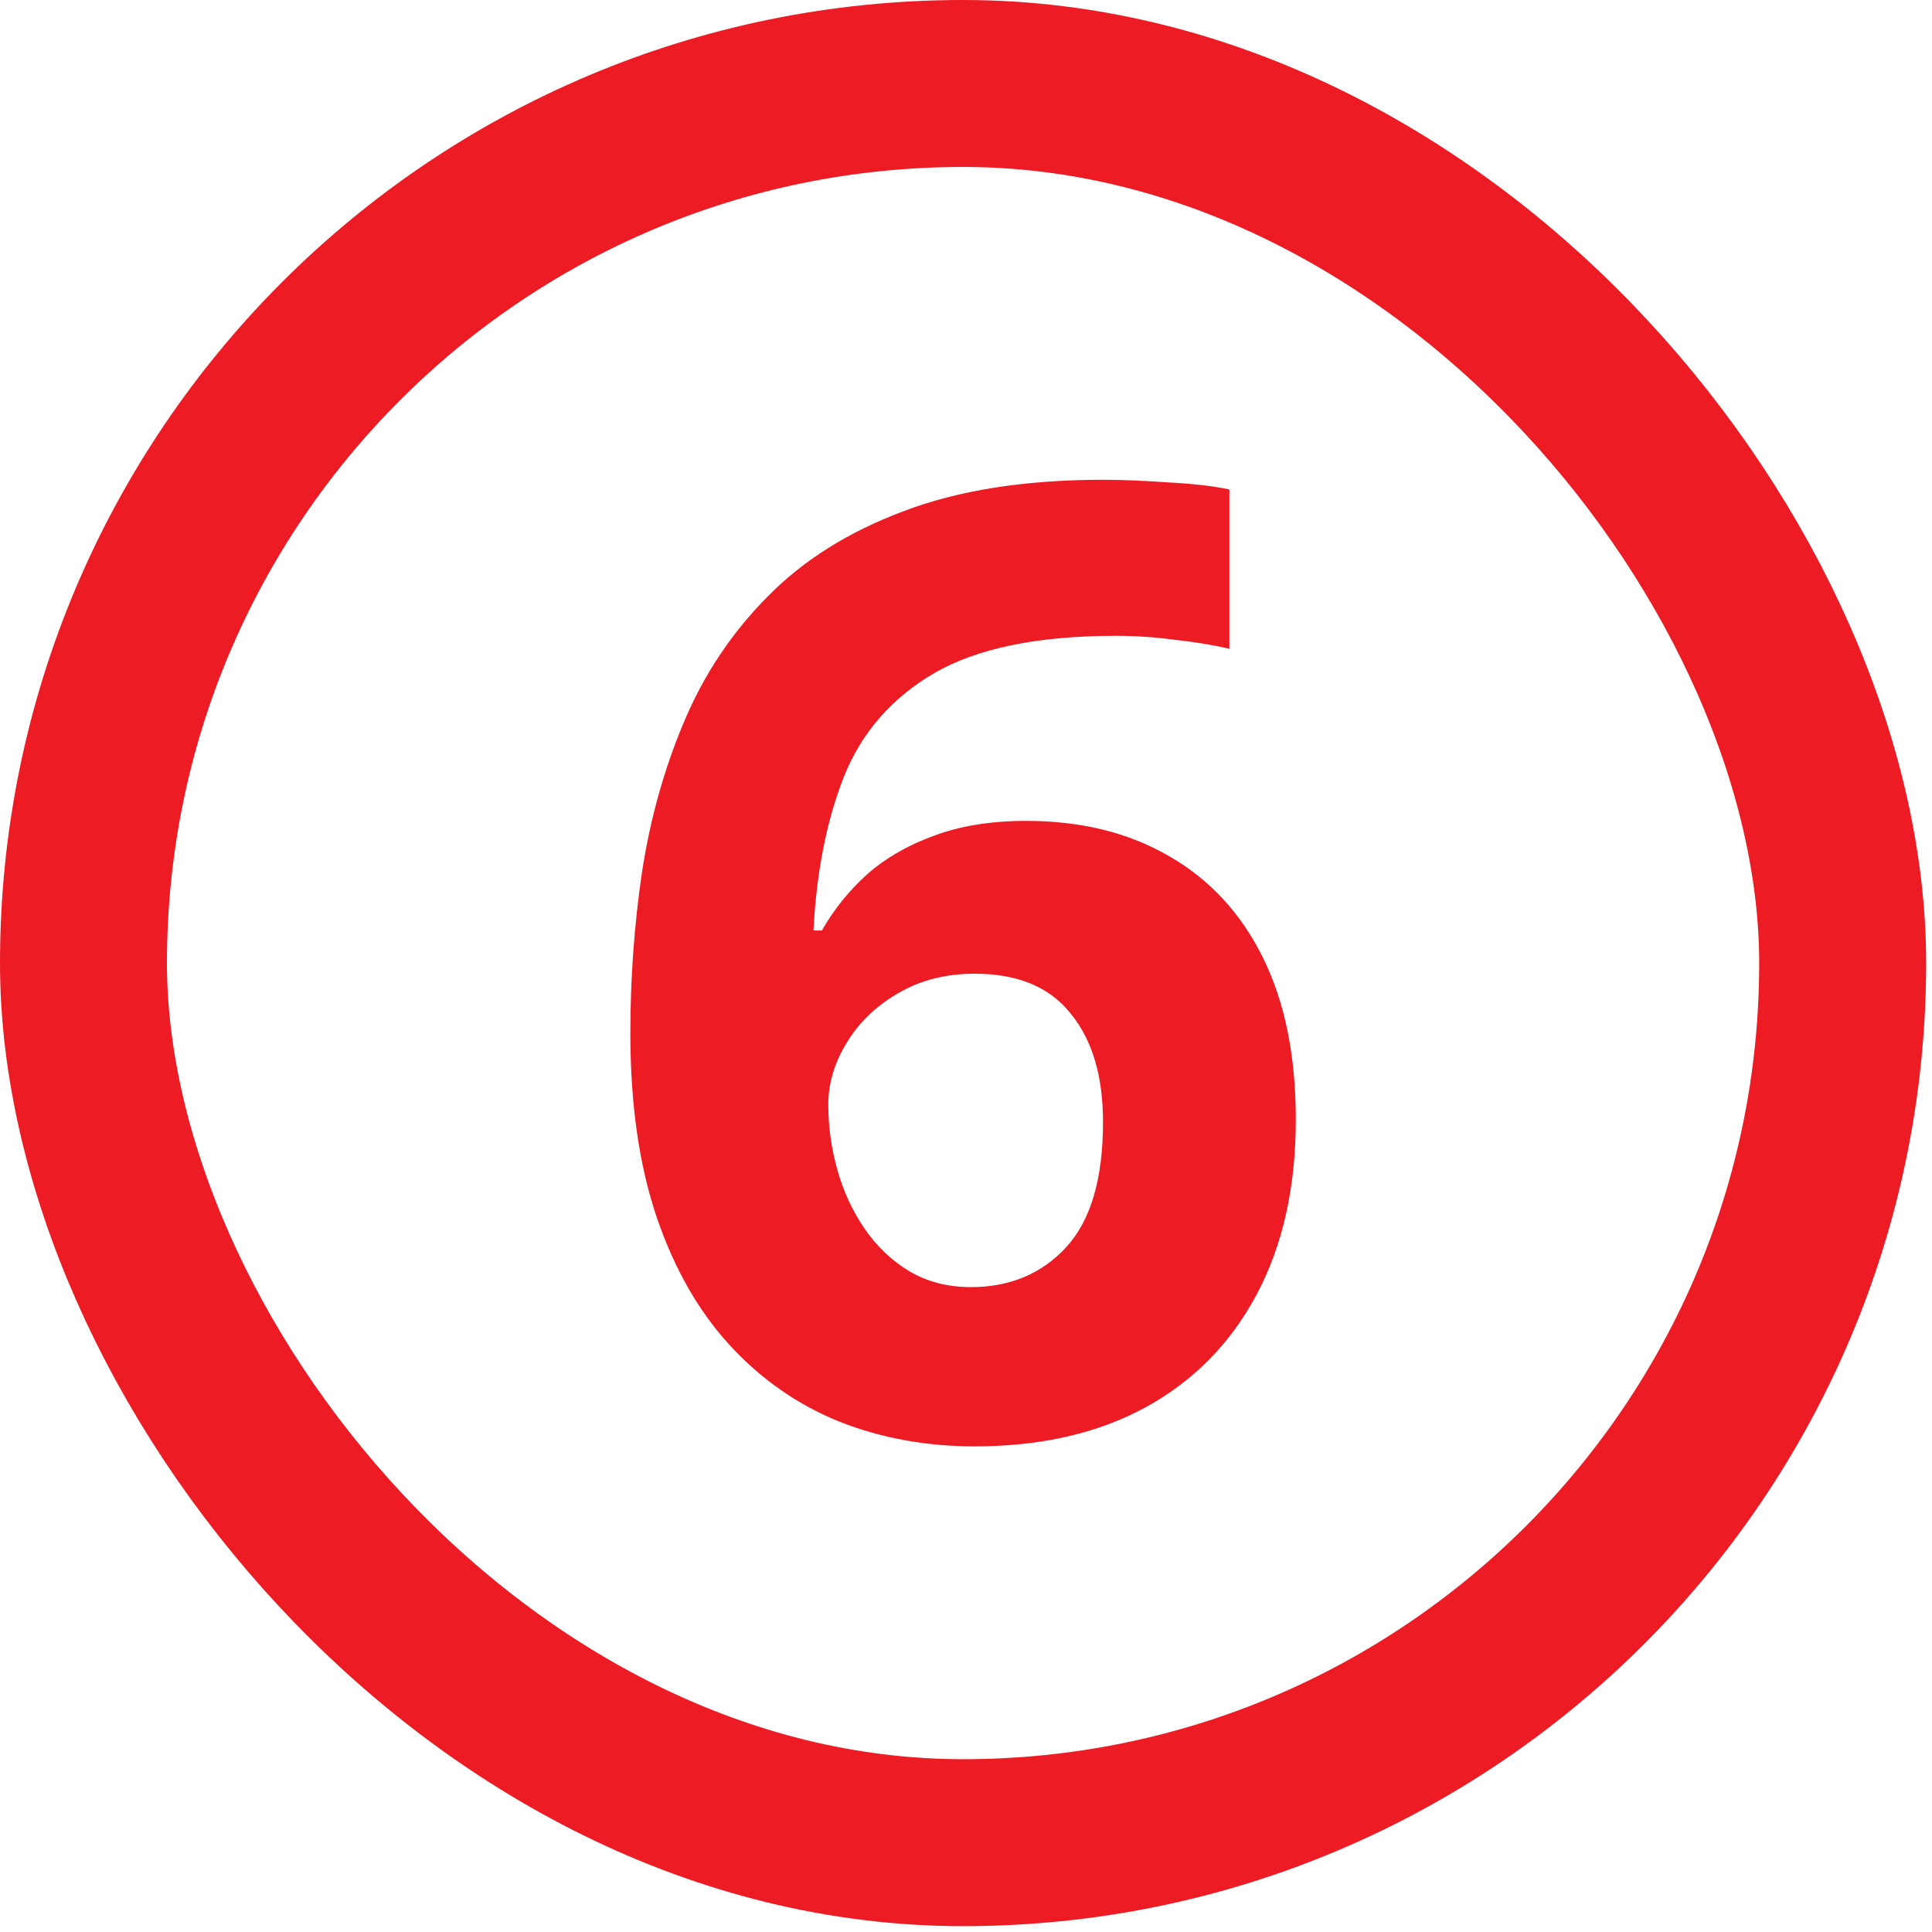
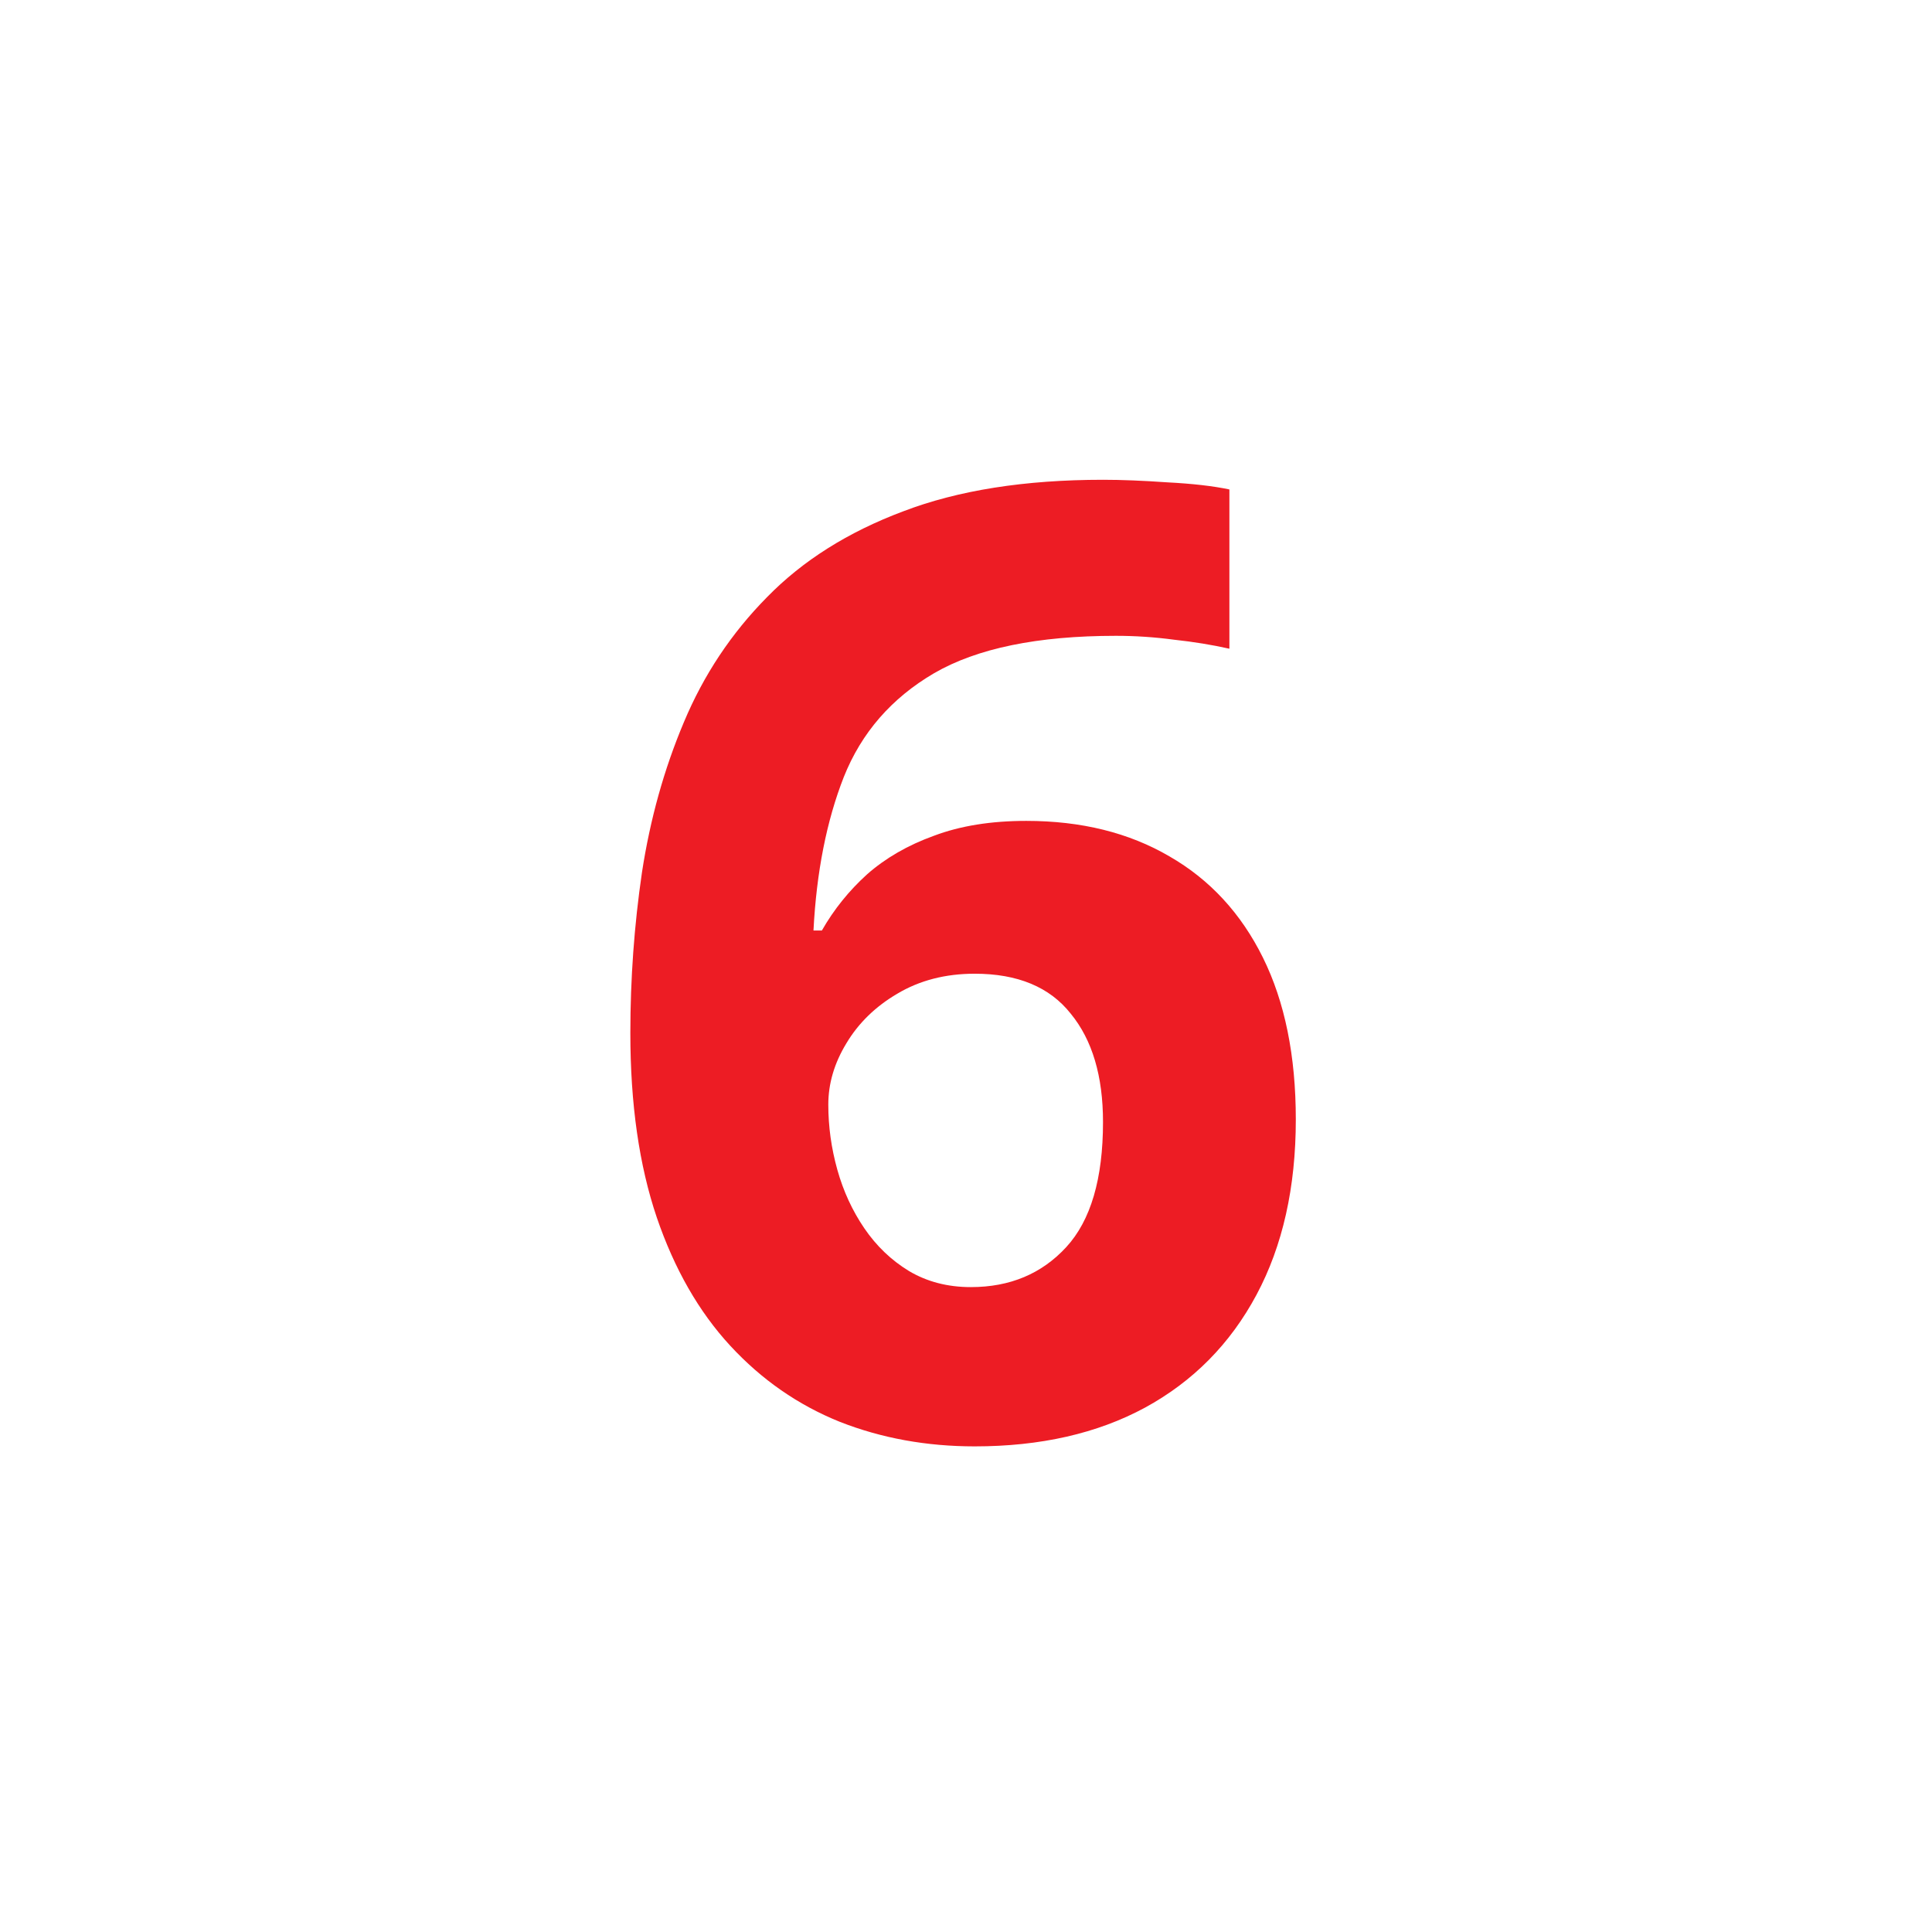
<svg xmlns="http://www.w3.org/2000/svg" width="162" height="162" viewBox="0 0 162 162" fill="none">
-   <rect x="7" y="7" width="147.51" height="147.51" rx="73.755" stroke="#ED1C24" stroke-width="14" />
  <path d="M52.855 86.621C52.855 82.079 53.179 77.592 53.828 73.158C54.513 68.688 55.685 64.489 57.343 60.56C59.001 56.595 61.326 53.098 64.318 50.07C67.31 47.006 71.112 44.609 75.726 42.879C80.34 41.113 85.927 40.23 92.488 40.23C94.038 40.23 95.84 40.302 97.895 40.446C99.986 40.554 101.716 40.752 103.086 41.041V54.396C101.644 54.071 100.094 53.819 98.436 53.639C96.814 53.422 95.192 53.314 93.569 53.314C87.009 53.314 81.926 54.36 78.322 56.45C74.753 58.541 72.23 61.443 70.752 65.156C69.31 68.832 68.463 73.122 68.211 78.024H68.914C69.923 76.258 71.185 74.69 72.698 73.32C74.249 71.95 76.123 70.869 78.322 70.076C80.521 69.247 83.098 68.832 86.054 68.832C90.668 68.832 94.669 69.824 98.057 71.806C101.446 73.753 104.059 76.582 105.897 80.295C107.736 84.008 108.655 88.532 108.655 93.867C108.655 99.562 107.555 104.464 105.357 108.573C103.158 112.683 100.04 115.837 96.002 118.036C92.001 120.198 87.243 121.28 81.728 121.28C77.691 121.28 73.924 120.595 70.428 119.225C66.931 117.819 63.867 115.693 61.236 112.845C58.604 109.997 56.55 106.411 55.072 102.085C53.594 97.724 52.855 92.569 52.855 86.621ZM81.404 107.925C84.684 107.925 87.351 106.807 89.406 104.572C91.461 102.337 92.488 98.841 92.488 94.083C92.488 90.226 91.587 87.198 89.784 84.999C88.018 82.764 85.333 81.647 81.728 81.647C79.277 81.647 77.114 82.206 75.24 83.323C73.401 84.404 71.978 85.792 70.968 87.486C69.959 89.144 69.454 90.857 69.454 92.623C69.454 94.461 69.707 96.282 70.211 98.084C70.716 99.886 71.473 101.526 72.482 103.004C73.492 104.482 74.735 105.672 76.213 106.573C77.727 107.474 79.457 107.925 81.404 107.925Z" fill="#ED1C24" />
</svg>